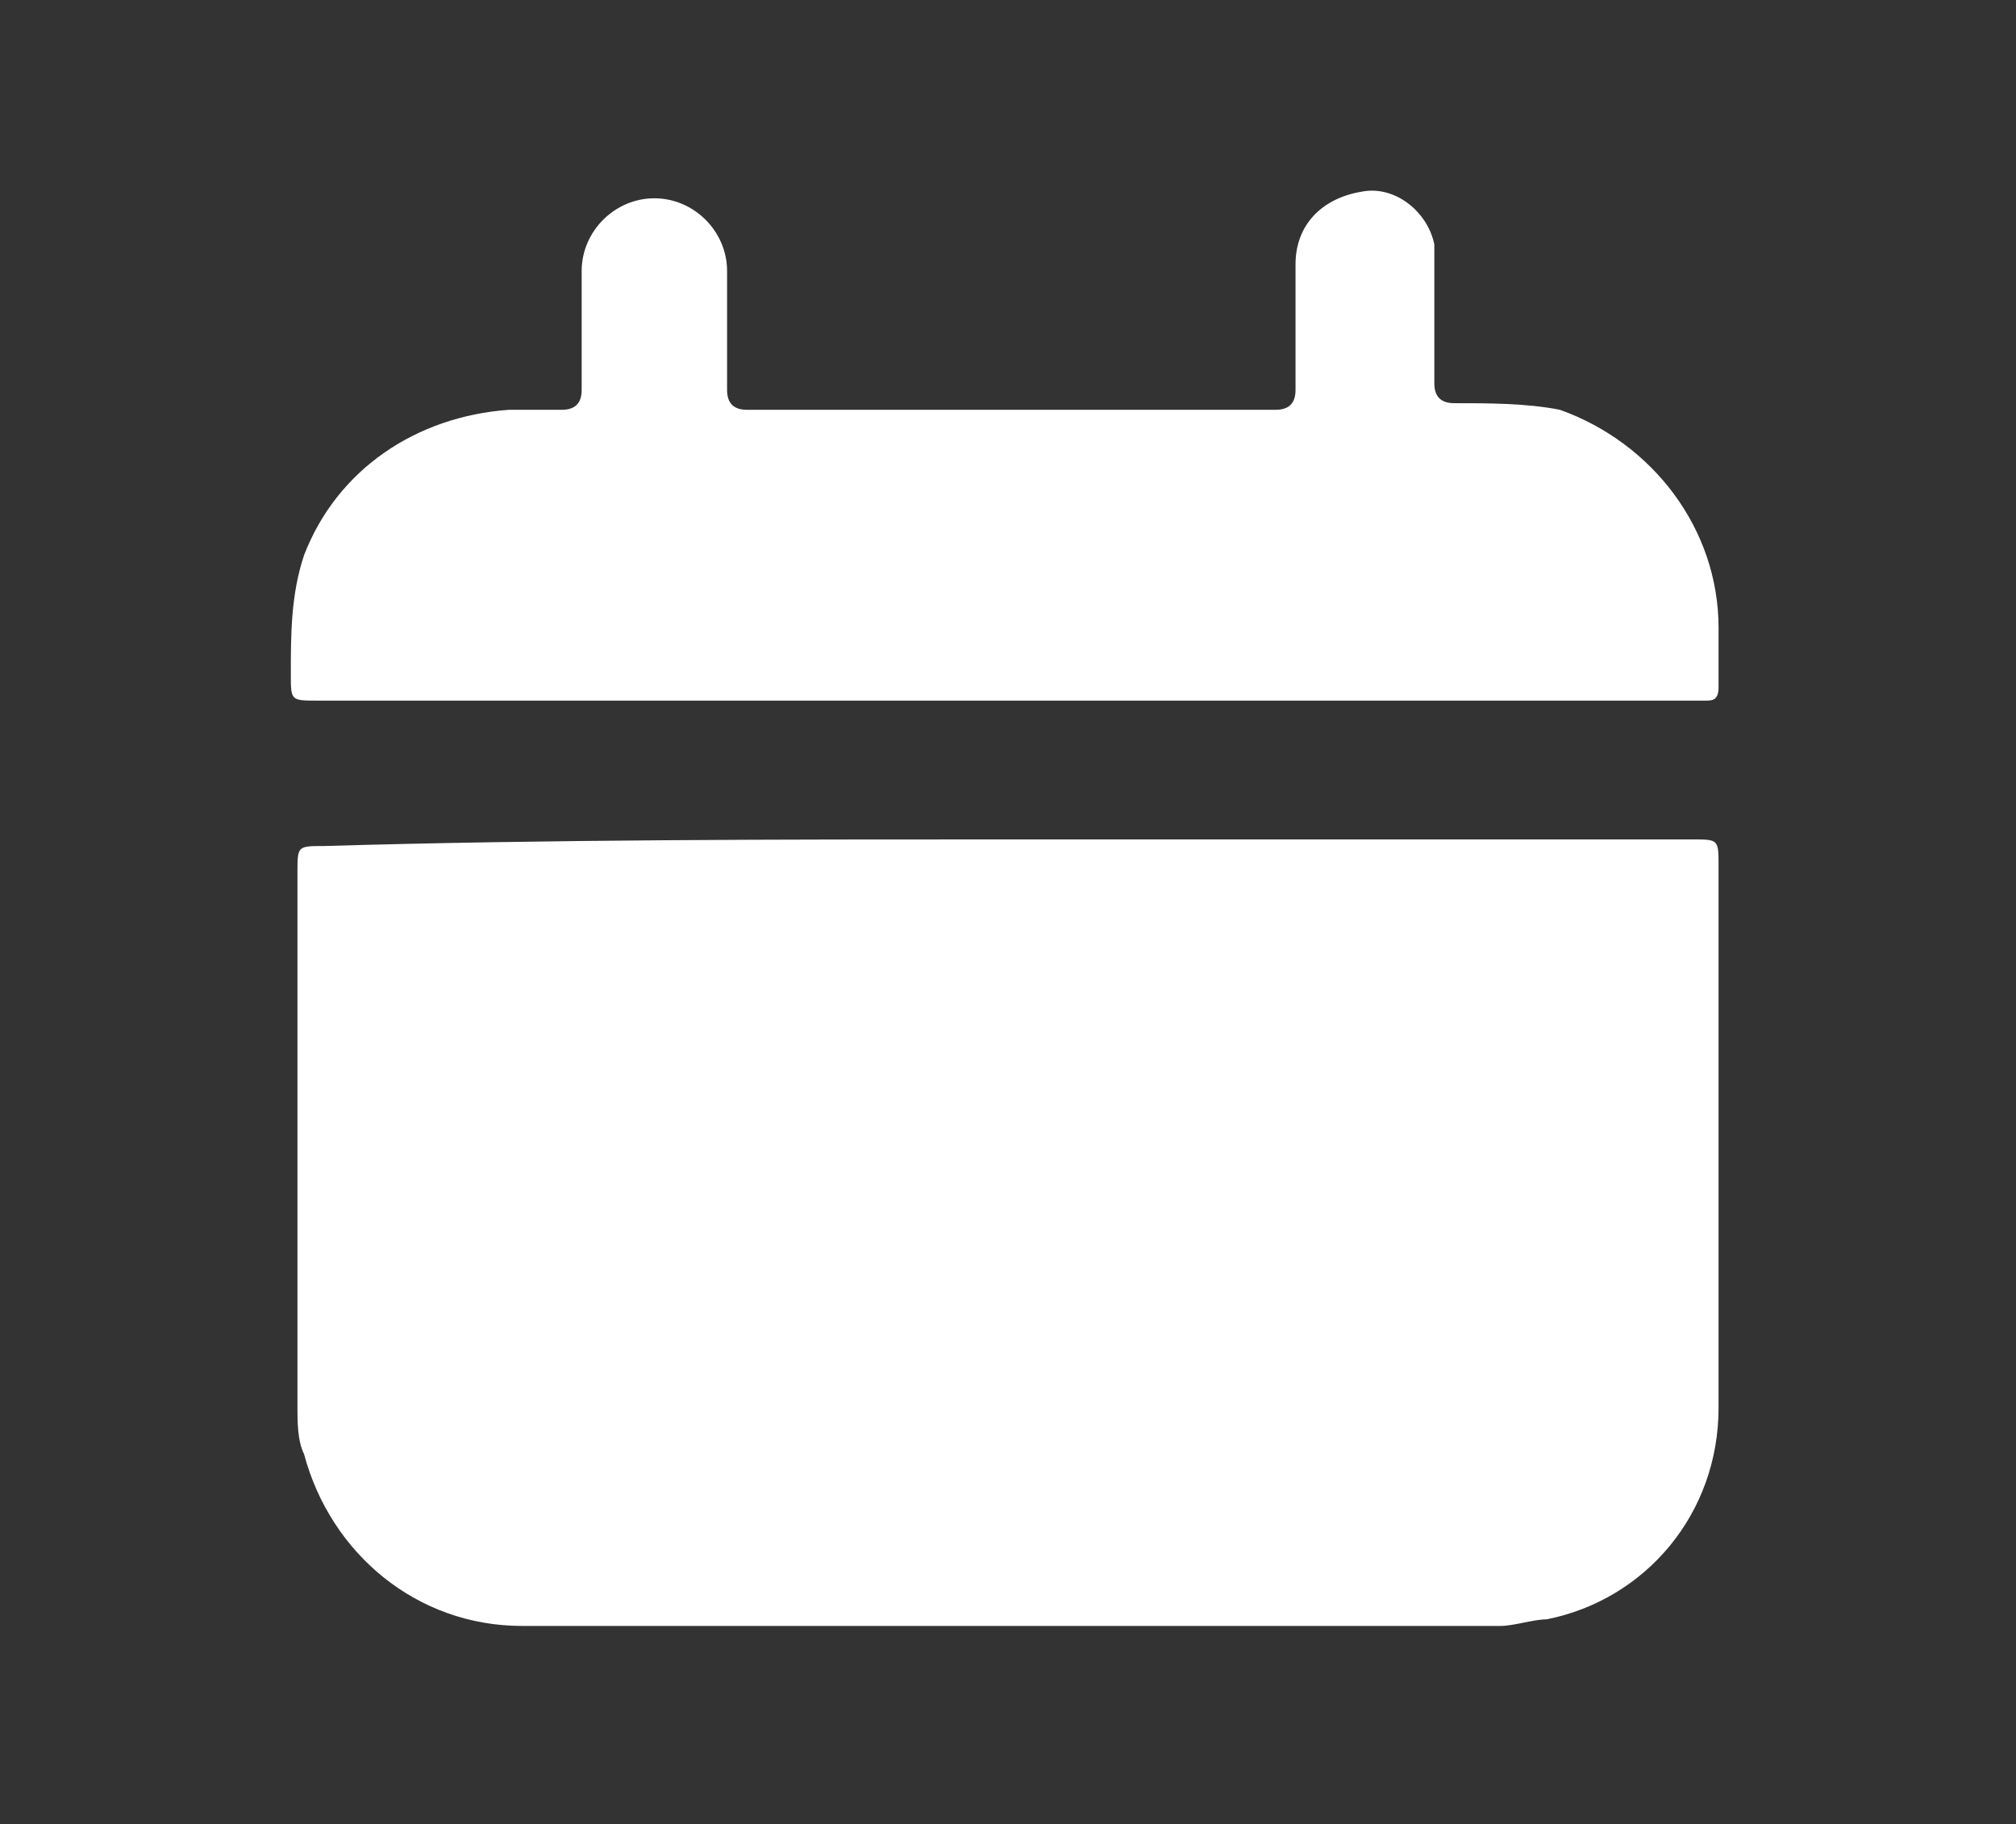
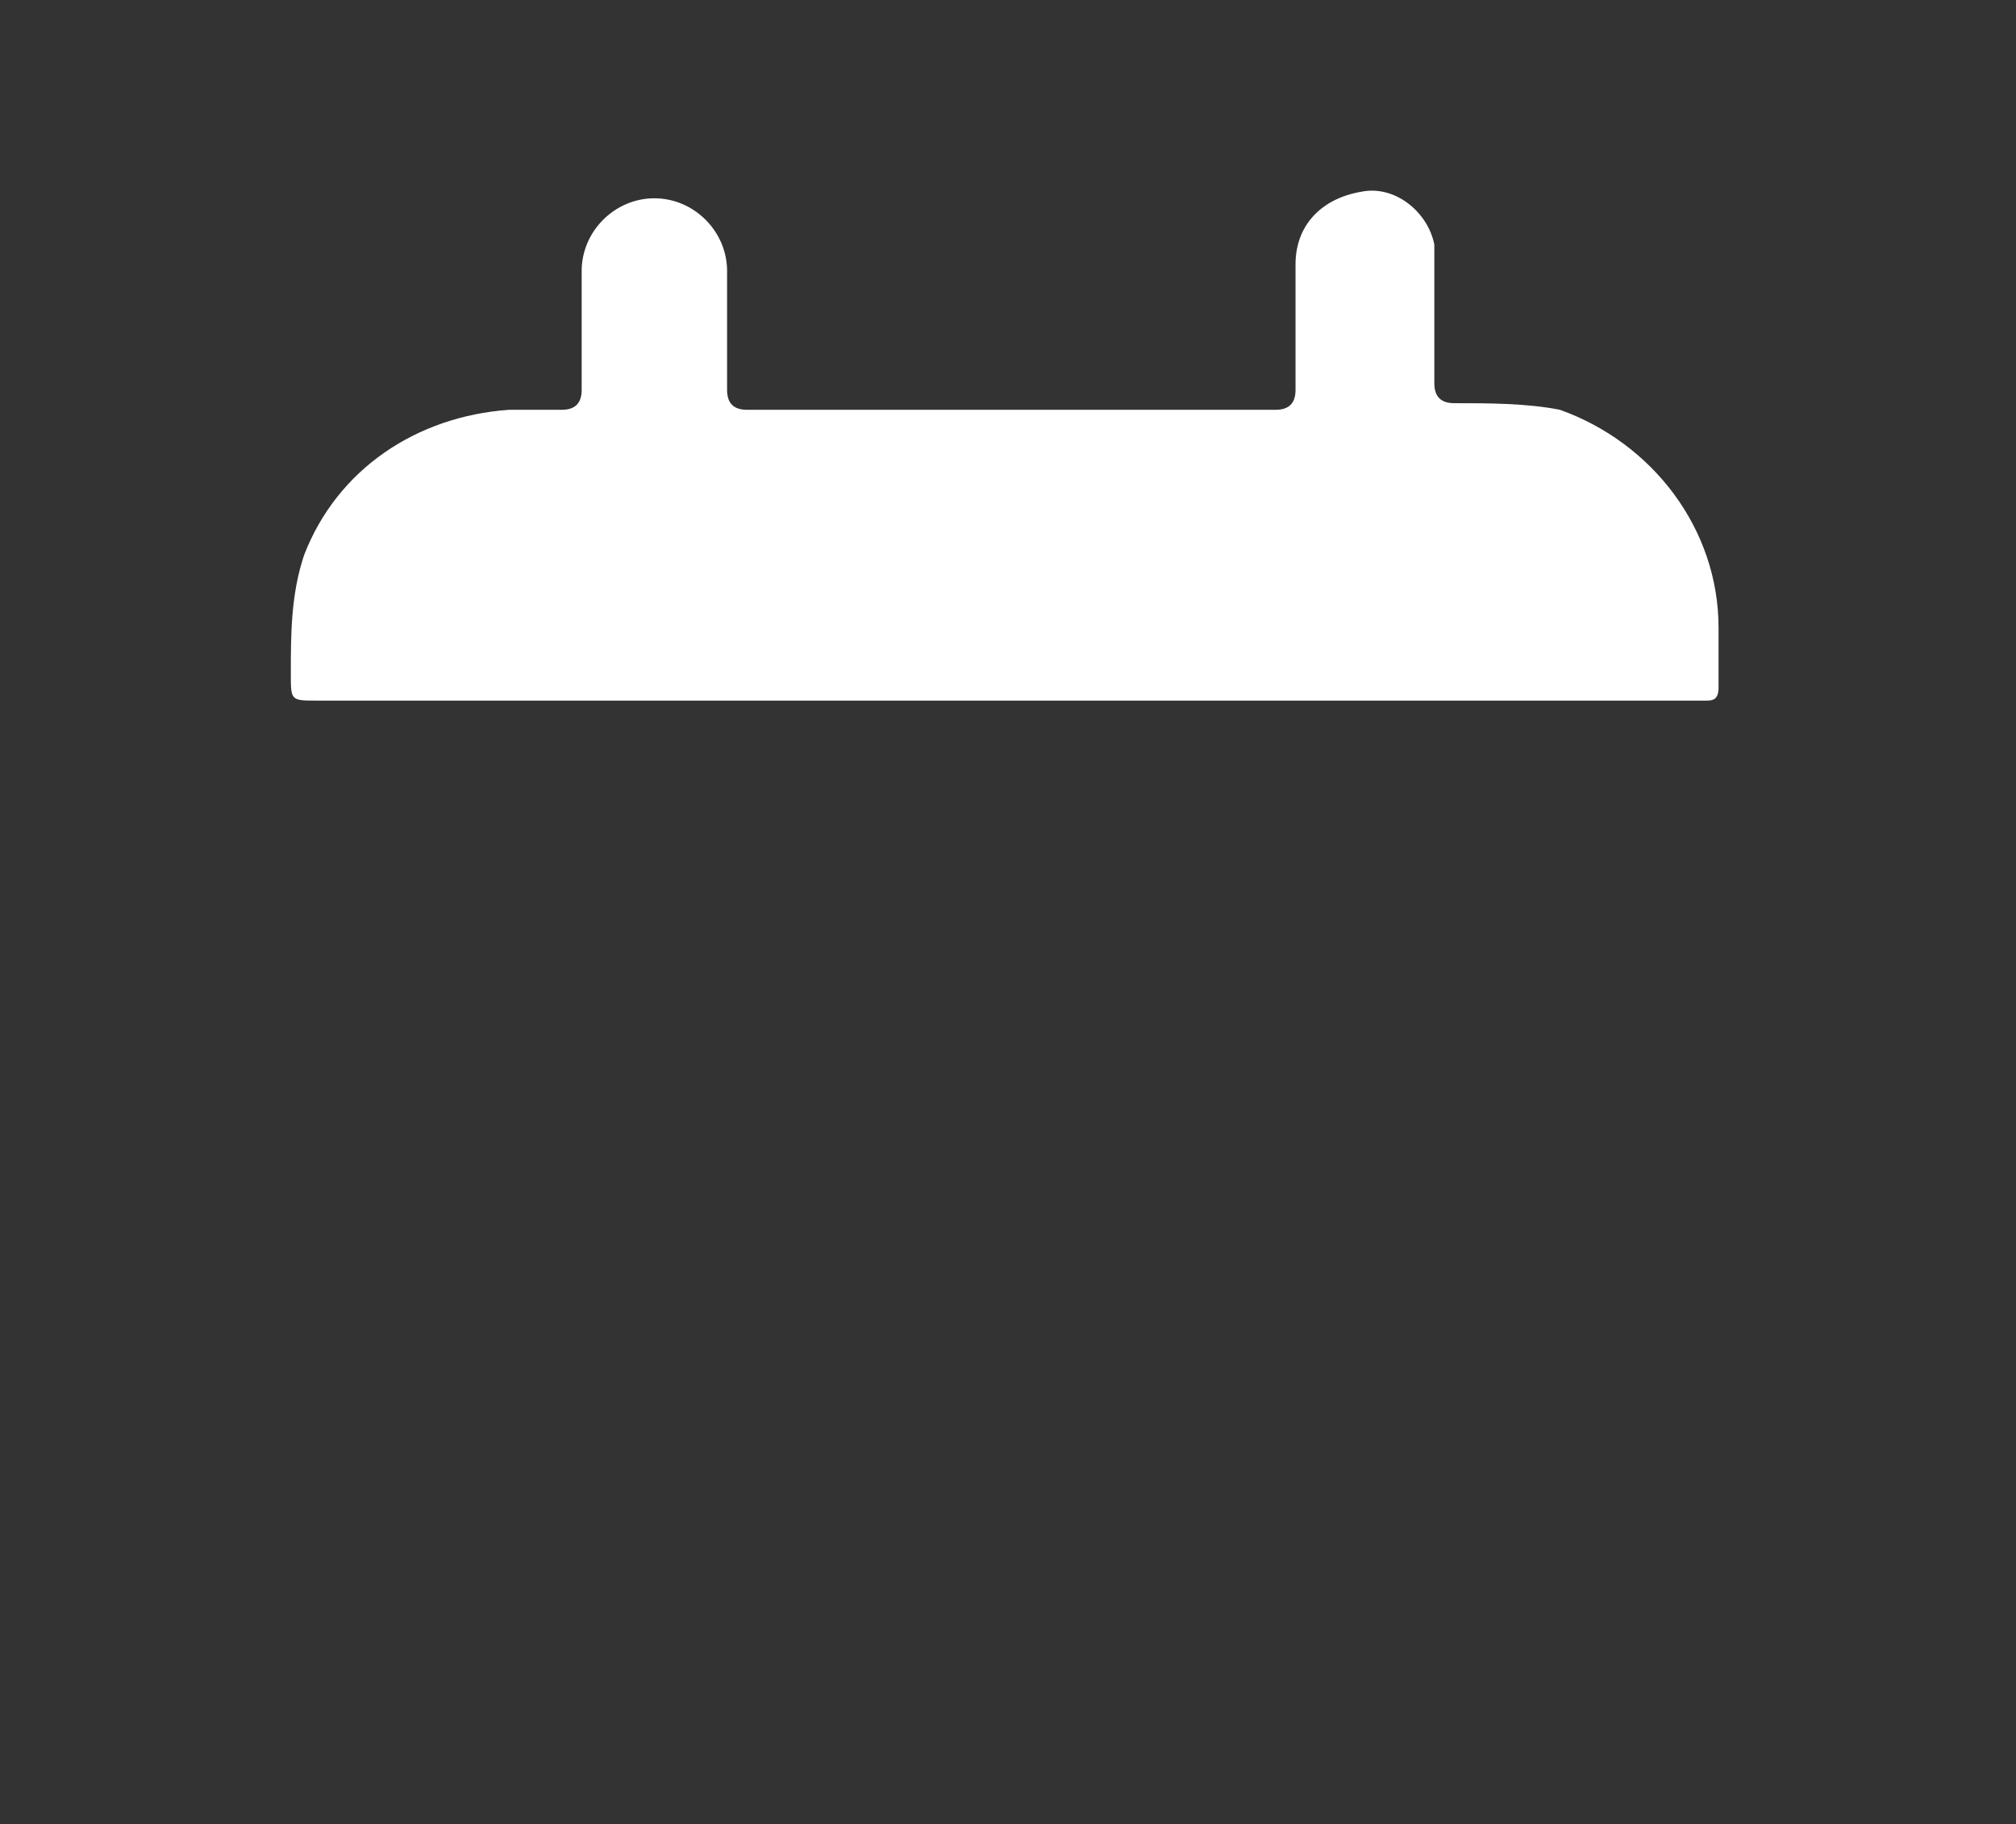
<svg xmlns="http://www.w3.org/2000/svg" version="1.1" id="Layer_1" x="0px" y="0px" viewBox="0 0 30.5 27.6" style="enable-background:new 0 0 30.5 27.6;" xml:space="preserve">
  <rect x="0" y="0" width="30.5" height="27.6" fill="#333333" stroke="none" />
  <style type="text/css">
	.st0{fill:#FFFFFF;}
</style>
  <g>
-     <path class="st0" d="M15.2,12.7c3.5,0,6.9,0,10.4,0c0.4,0,0.4,0,0.4,0.4c0,2.7,0,5.4,0,8.2c0,1.6-1.1,2.9-2.6,3.2   c-0.2,0-0.5,0.1-0.7,0.1c-4.9,0-9.9,0-14.8,0c-1.6,0-2.9-1.1-3.3-2.6c-0.1-0.2-0.1-0.5-0.1-0.7c0-2.7,0-5.4,0-8.1   c0-0.4,0-0.4,0.4-0.4C8.3,12.7,11.8,12.7,15.2,12.7z" />
    <path class="st0" d="M15.2,10.6c-3.5,0-6.9,0-10.4,0c-0.4,0-0.4,0-0.4-0.4c0-0.6,0-1.2,0.2-1.8c0.5-1.3,1.7-2.1,3.1-2.2   c0.3,0,0.5,0,0.8,0c0.2,0,0.3-0.1,0.3-0.3c0-0.6,0-1.2,0-1.8c0-0.6,0.5-1.1,1.1-1.1c0.6,0,1.1,0.5,1.1,1.1c0,0.6,0,1.2,0,1.8   c0,0.2,0.1,0.3,0.3,0.3c2.7,0,5.3,0,8,0c0.2,0,0.3-0.1,0.3-0.3c0-0.6,0-1.2,0-1.9c0-0.6,0.4-1,1-1.1c0.5-0.1,1,0.3,1.1,0.8   c0,0.1,0,0.2,0,0.3c0,0.6,0,1.2,0,1.8c0,0.2,0.1,0.3,0.3,0.3c0.5,0,1.1,0,1.6,0.1C25,6.7,26,8,26,9.5c0,0.3,0,0.6,0,0.9   c0,0.2-0.1,0.2-0.2,0.2c-0.1,0-0.2,0-0.2,0C22.1,10.6,18.7,10.6,15.2,10.6z" />
  </g>
</svg>